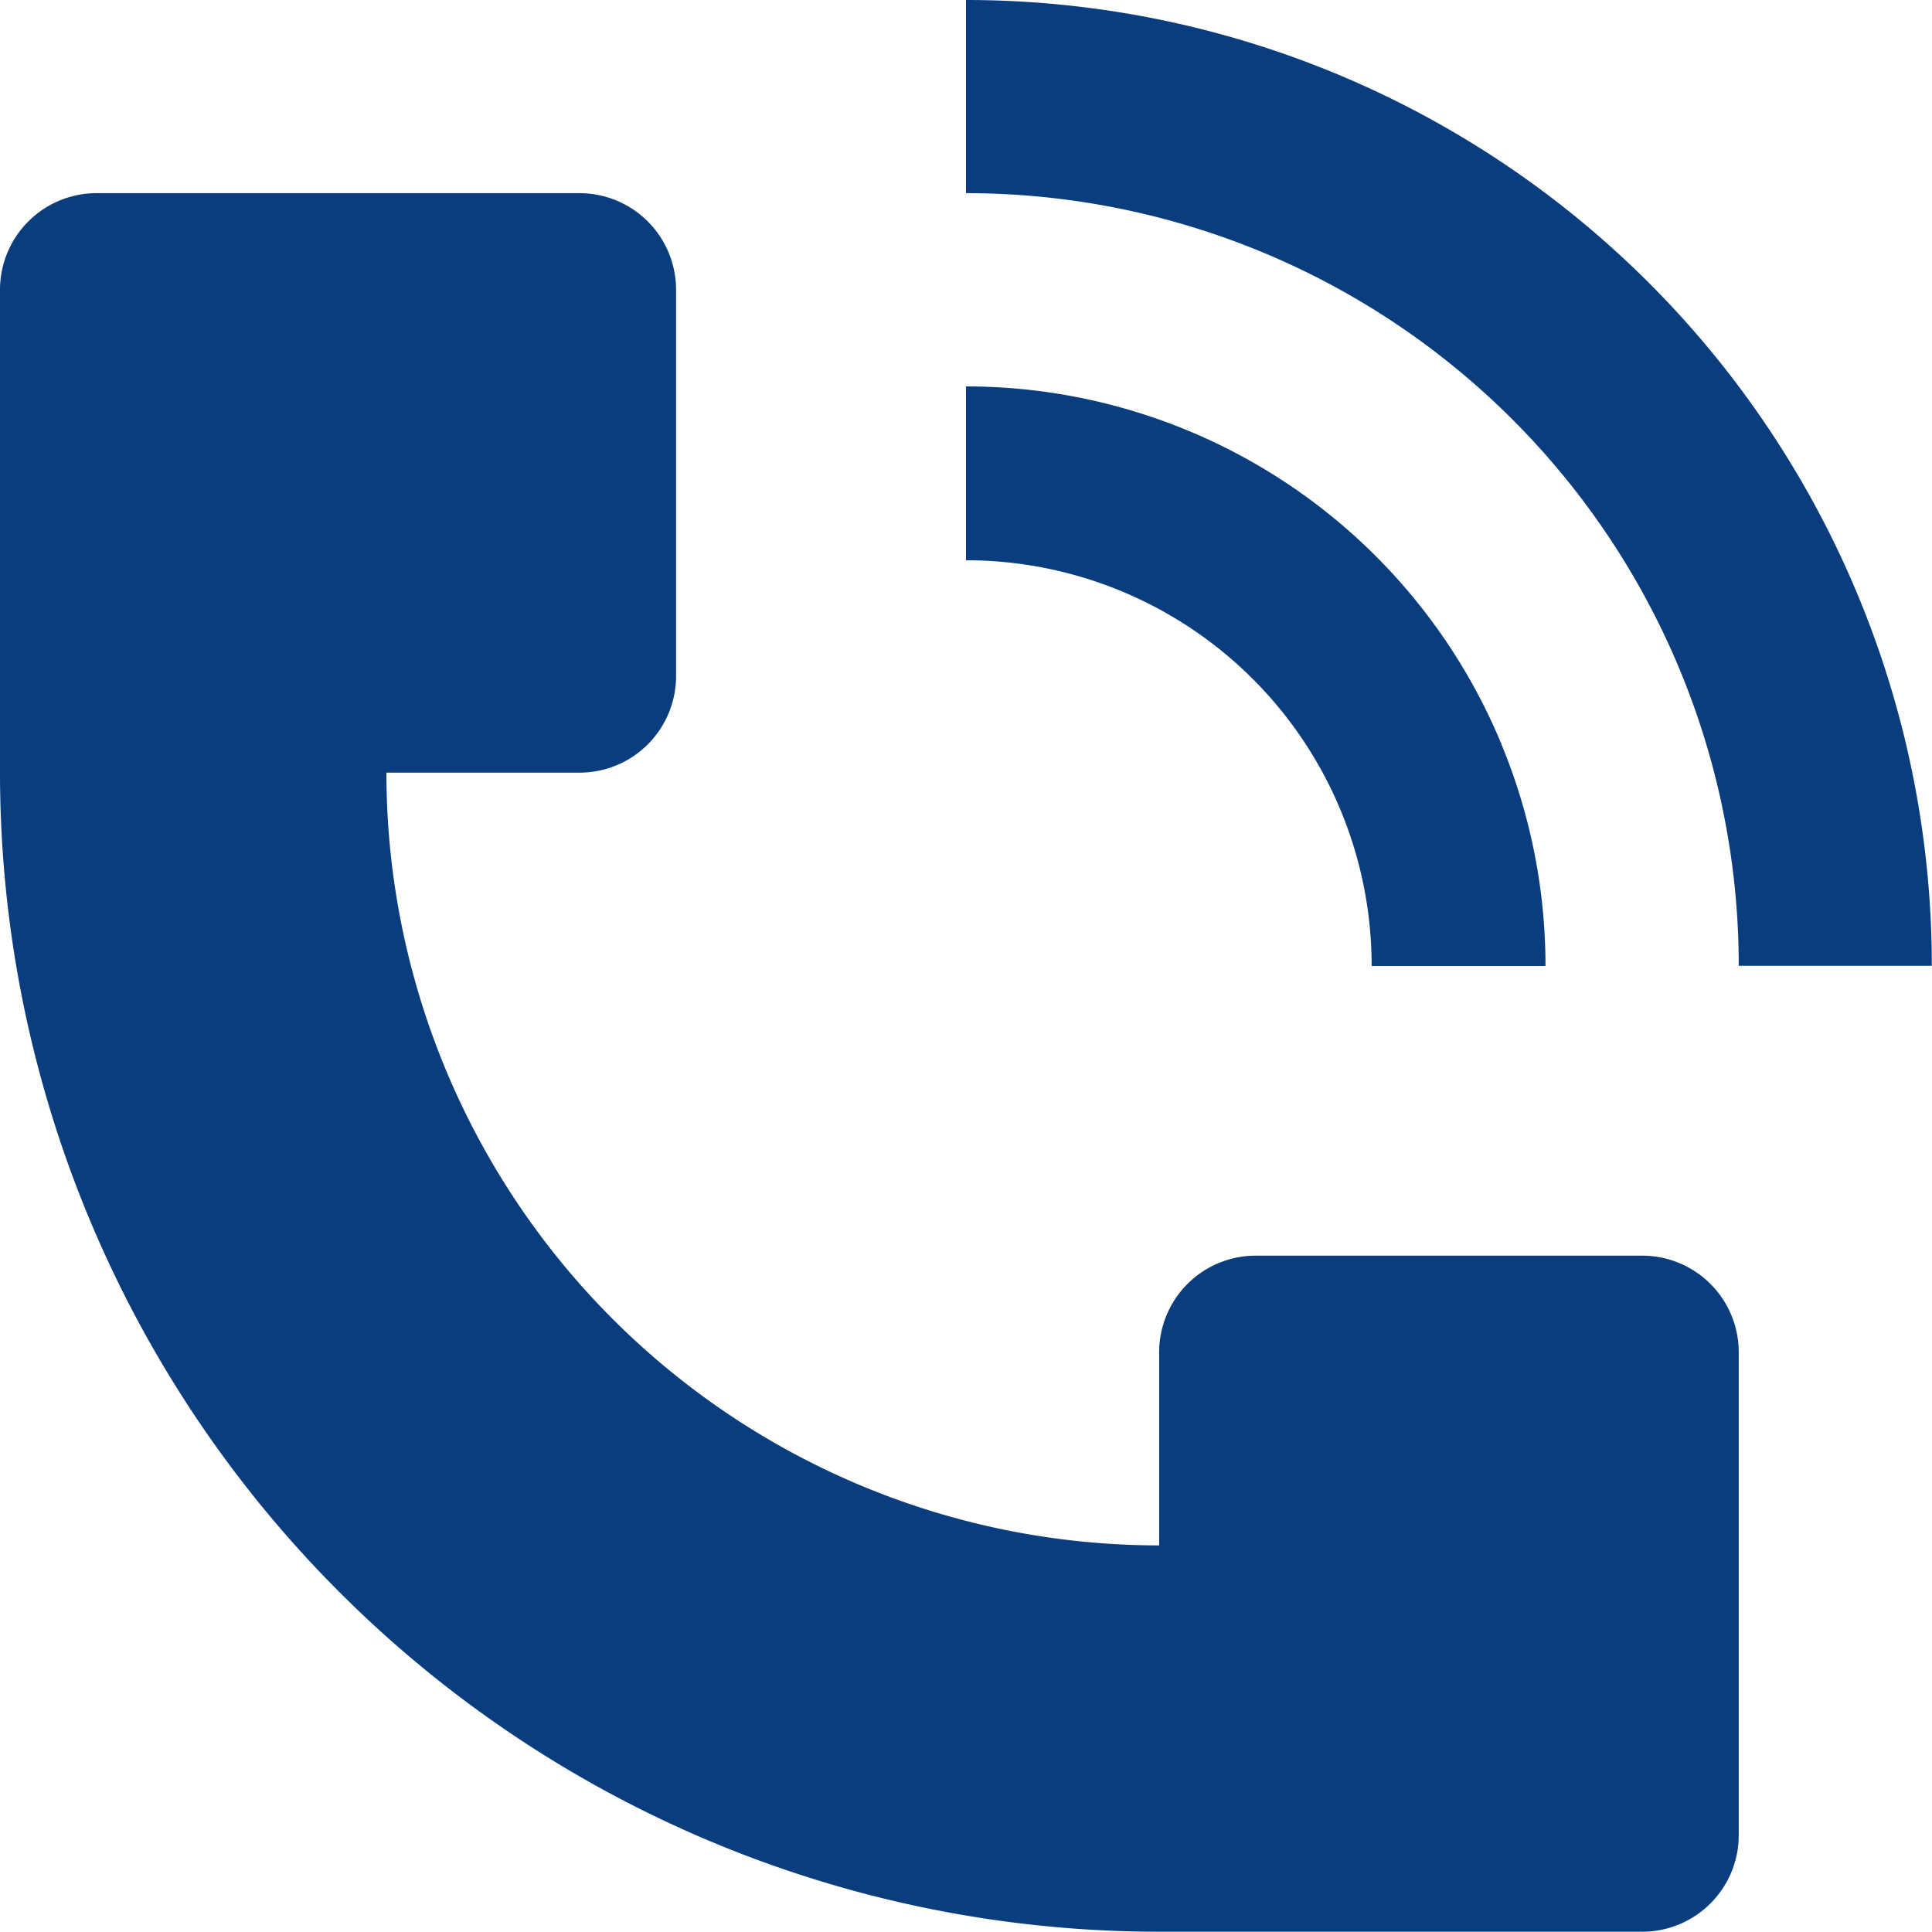
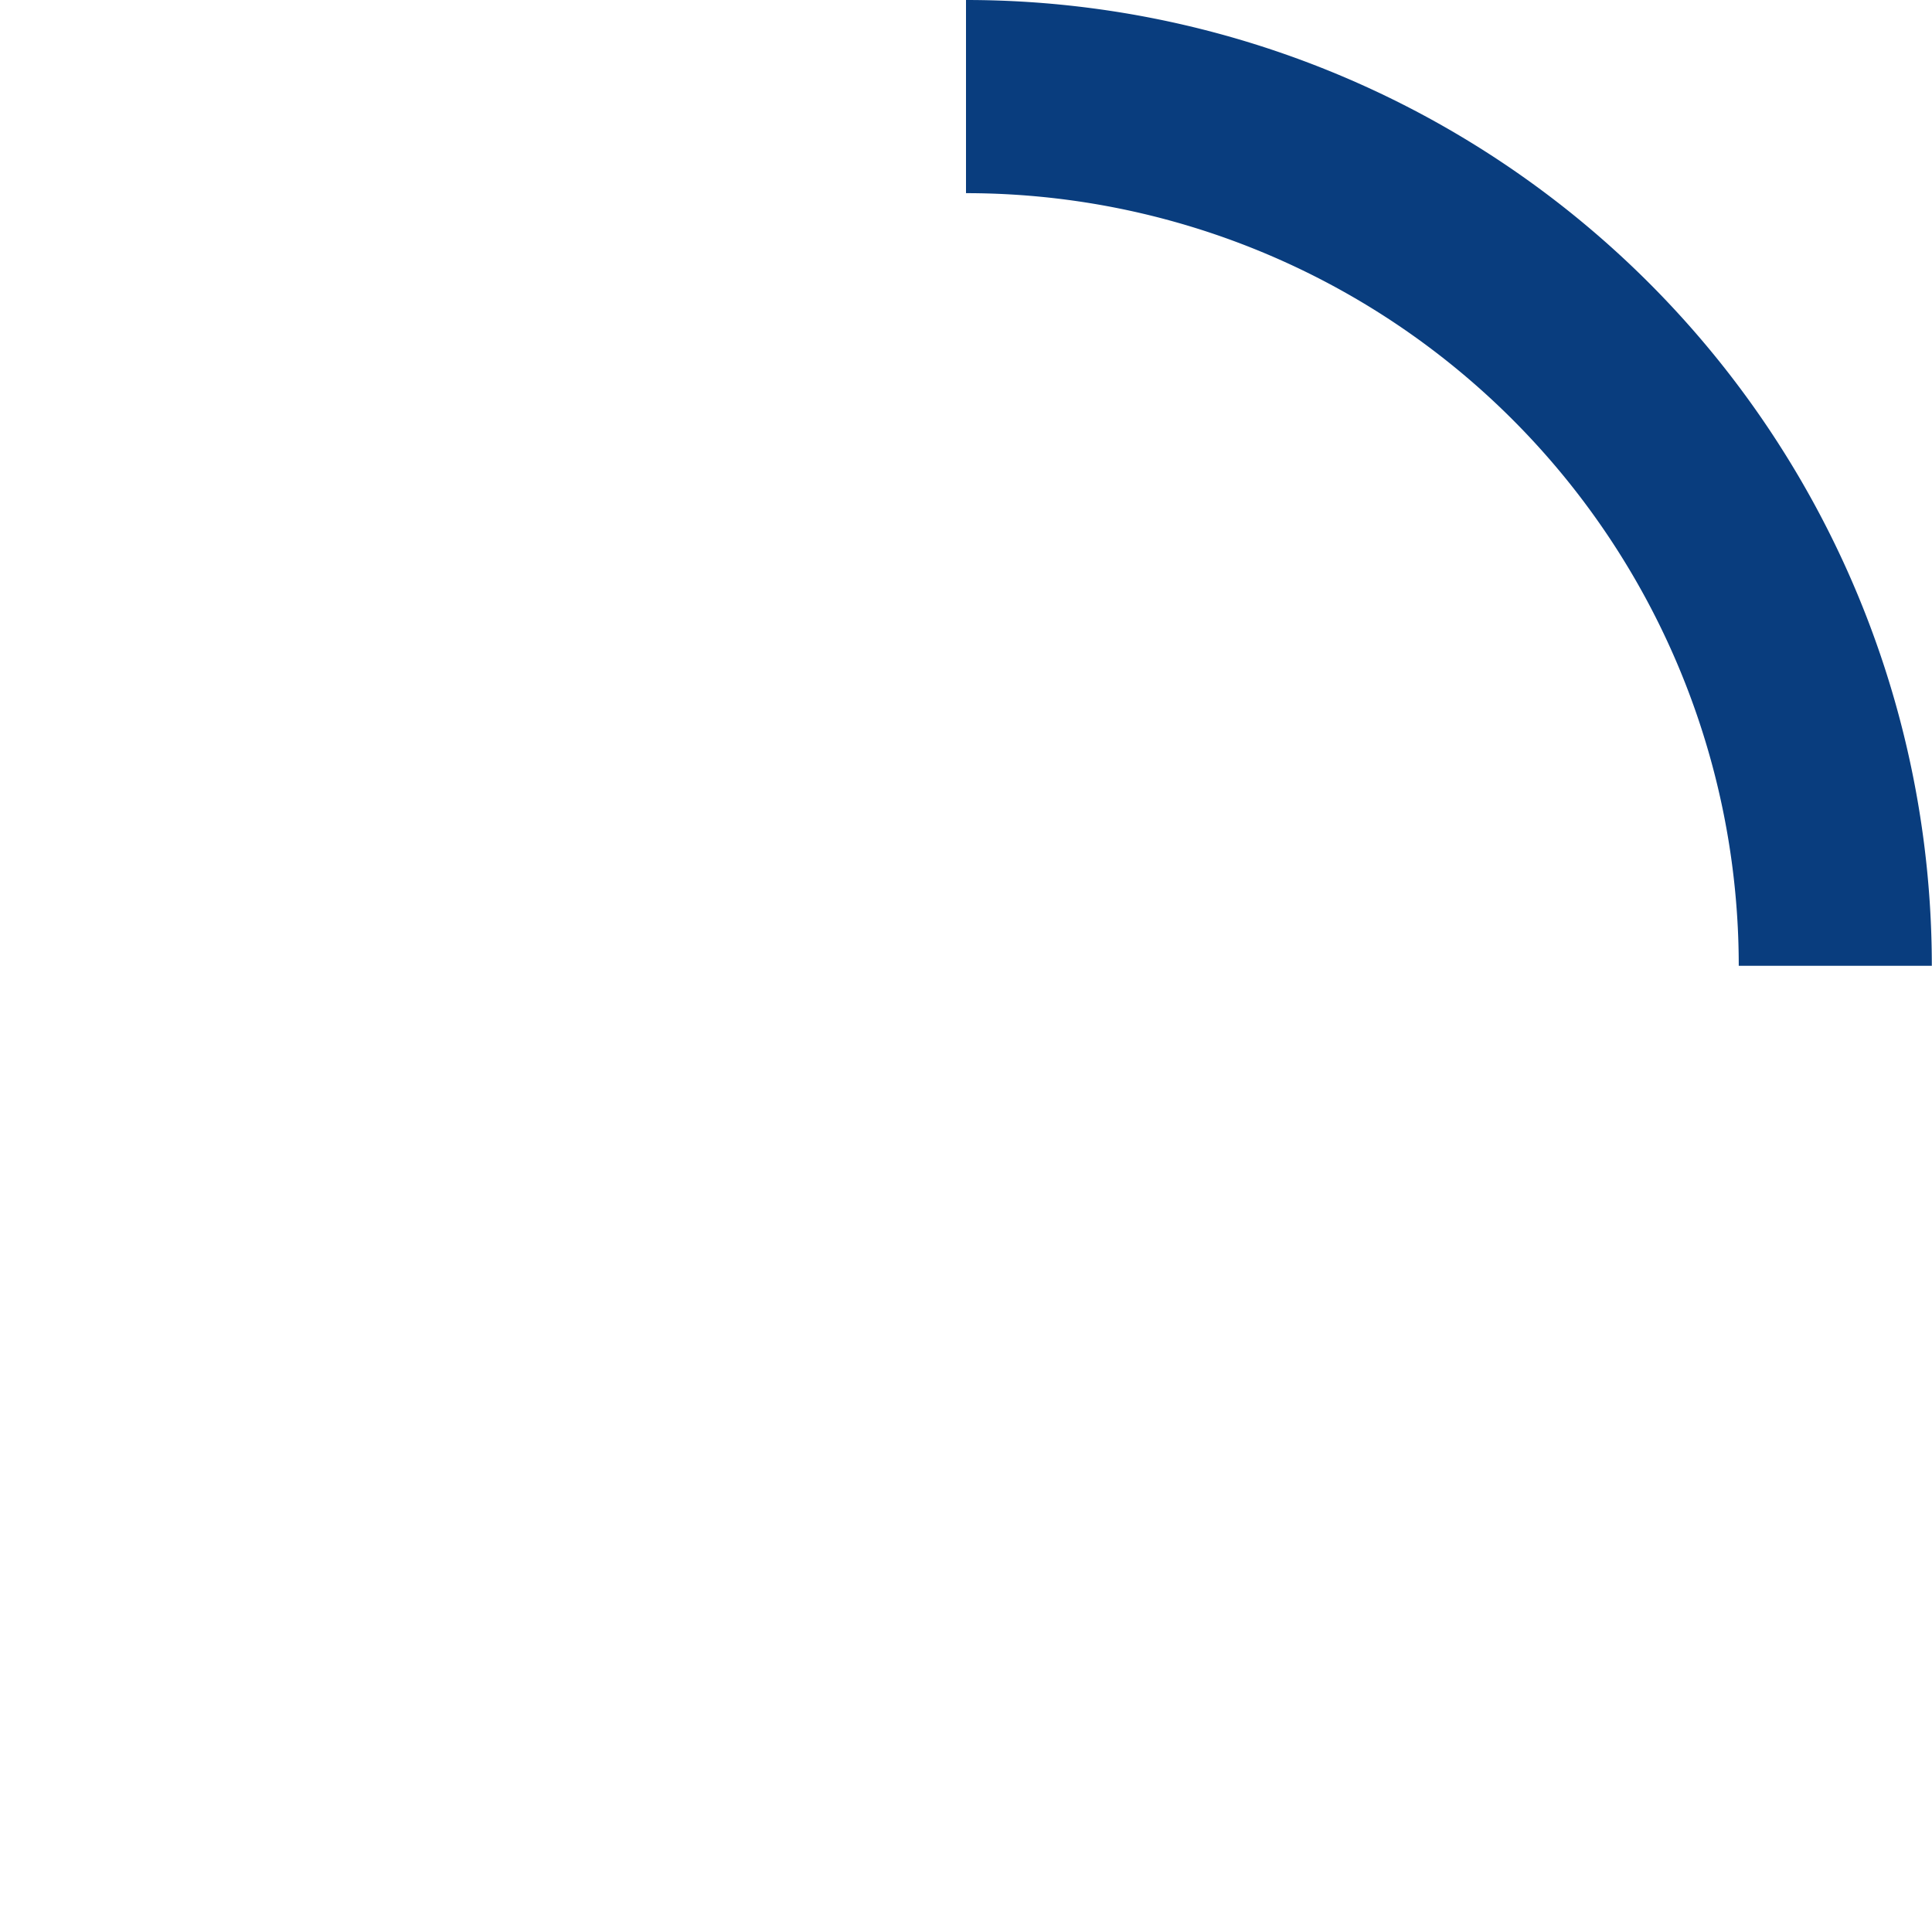
<svg xmlns="http://www.w3.org/2000/svg" width="21.204" height="21.204" viewBox="0 0 21.204 21.204">
  <path d="M28.6,13.6A10.6,10.6,0,0,0,18,3l0,2.12A8.48,8.48,0,0,1,26.481,13.6Z" transform="translate(-7.398 -3)" fill="#093d7e" />
-   <path d="M3,12.361V7.06A1.06,1.06,0,0,1,4.06,6h5.3a1.06,1.06,0,0,1,1.06,1.06V11.3a1.06,1.06,0,0,1-1.06,1.06H7.241a8.481,8.481,0,0,0,8.481,8.481v-2.12a1.06,1.06,0,0,1,1.06-1.06h4.241a1.06,1.06,0,0,1,1.06,1.06v5.3a1.06,1.06,0,0,1-1.06,1.06h-5.3A12.722,12.722,0,0,1,3,12.361Z" transform="translate(-3 -3.88)" fill="#093d7e" />
-   <path d="M23.876,12.927a6.351,6.351,0,0,1,.484,2.434H22.452A4.451,4.451,0,0,0,18,10.908V9a6.361,6.361,0,0,1,5.877,3.927Z" transform="translate(-7.398 -4.759)" fill="#093d7e" />
</svg>